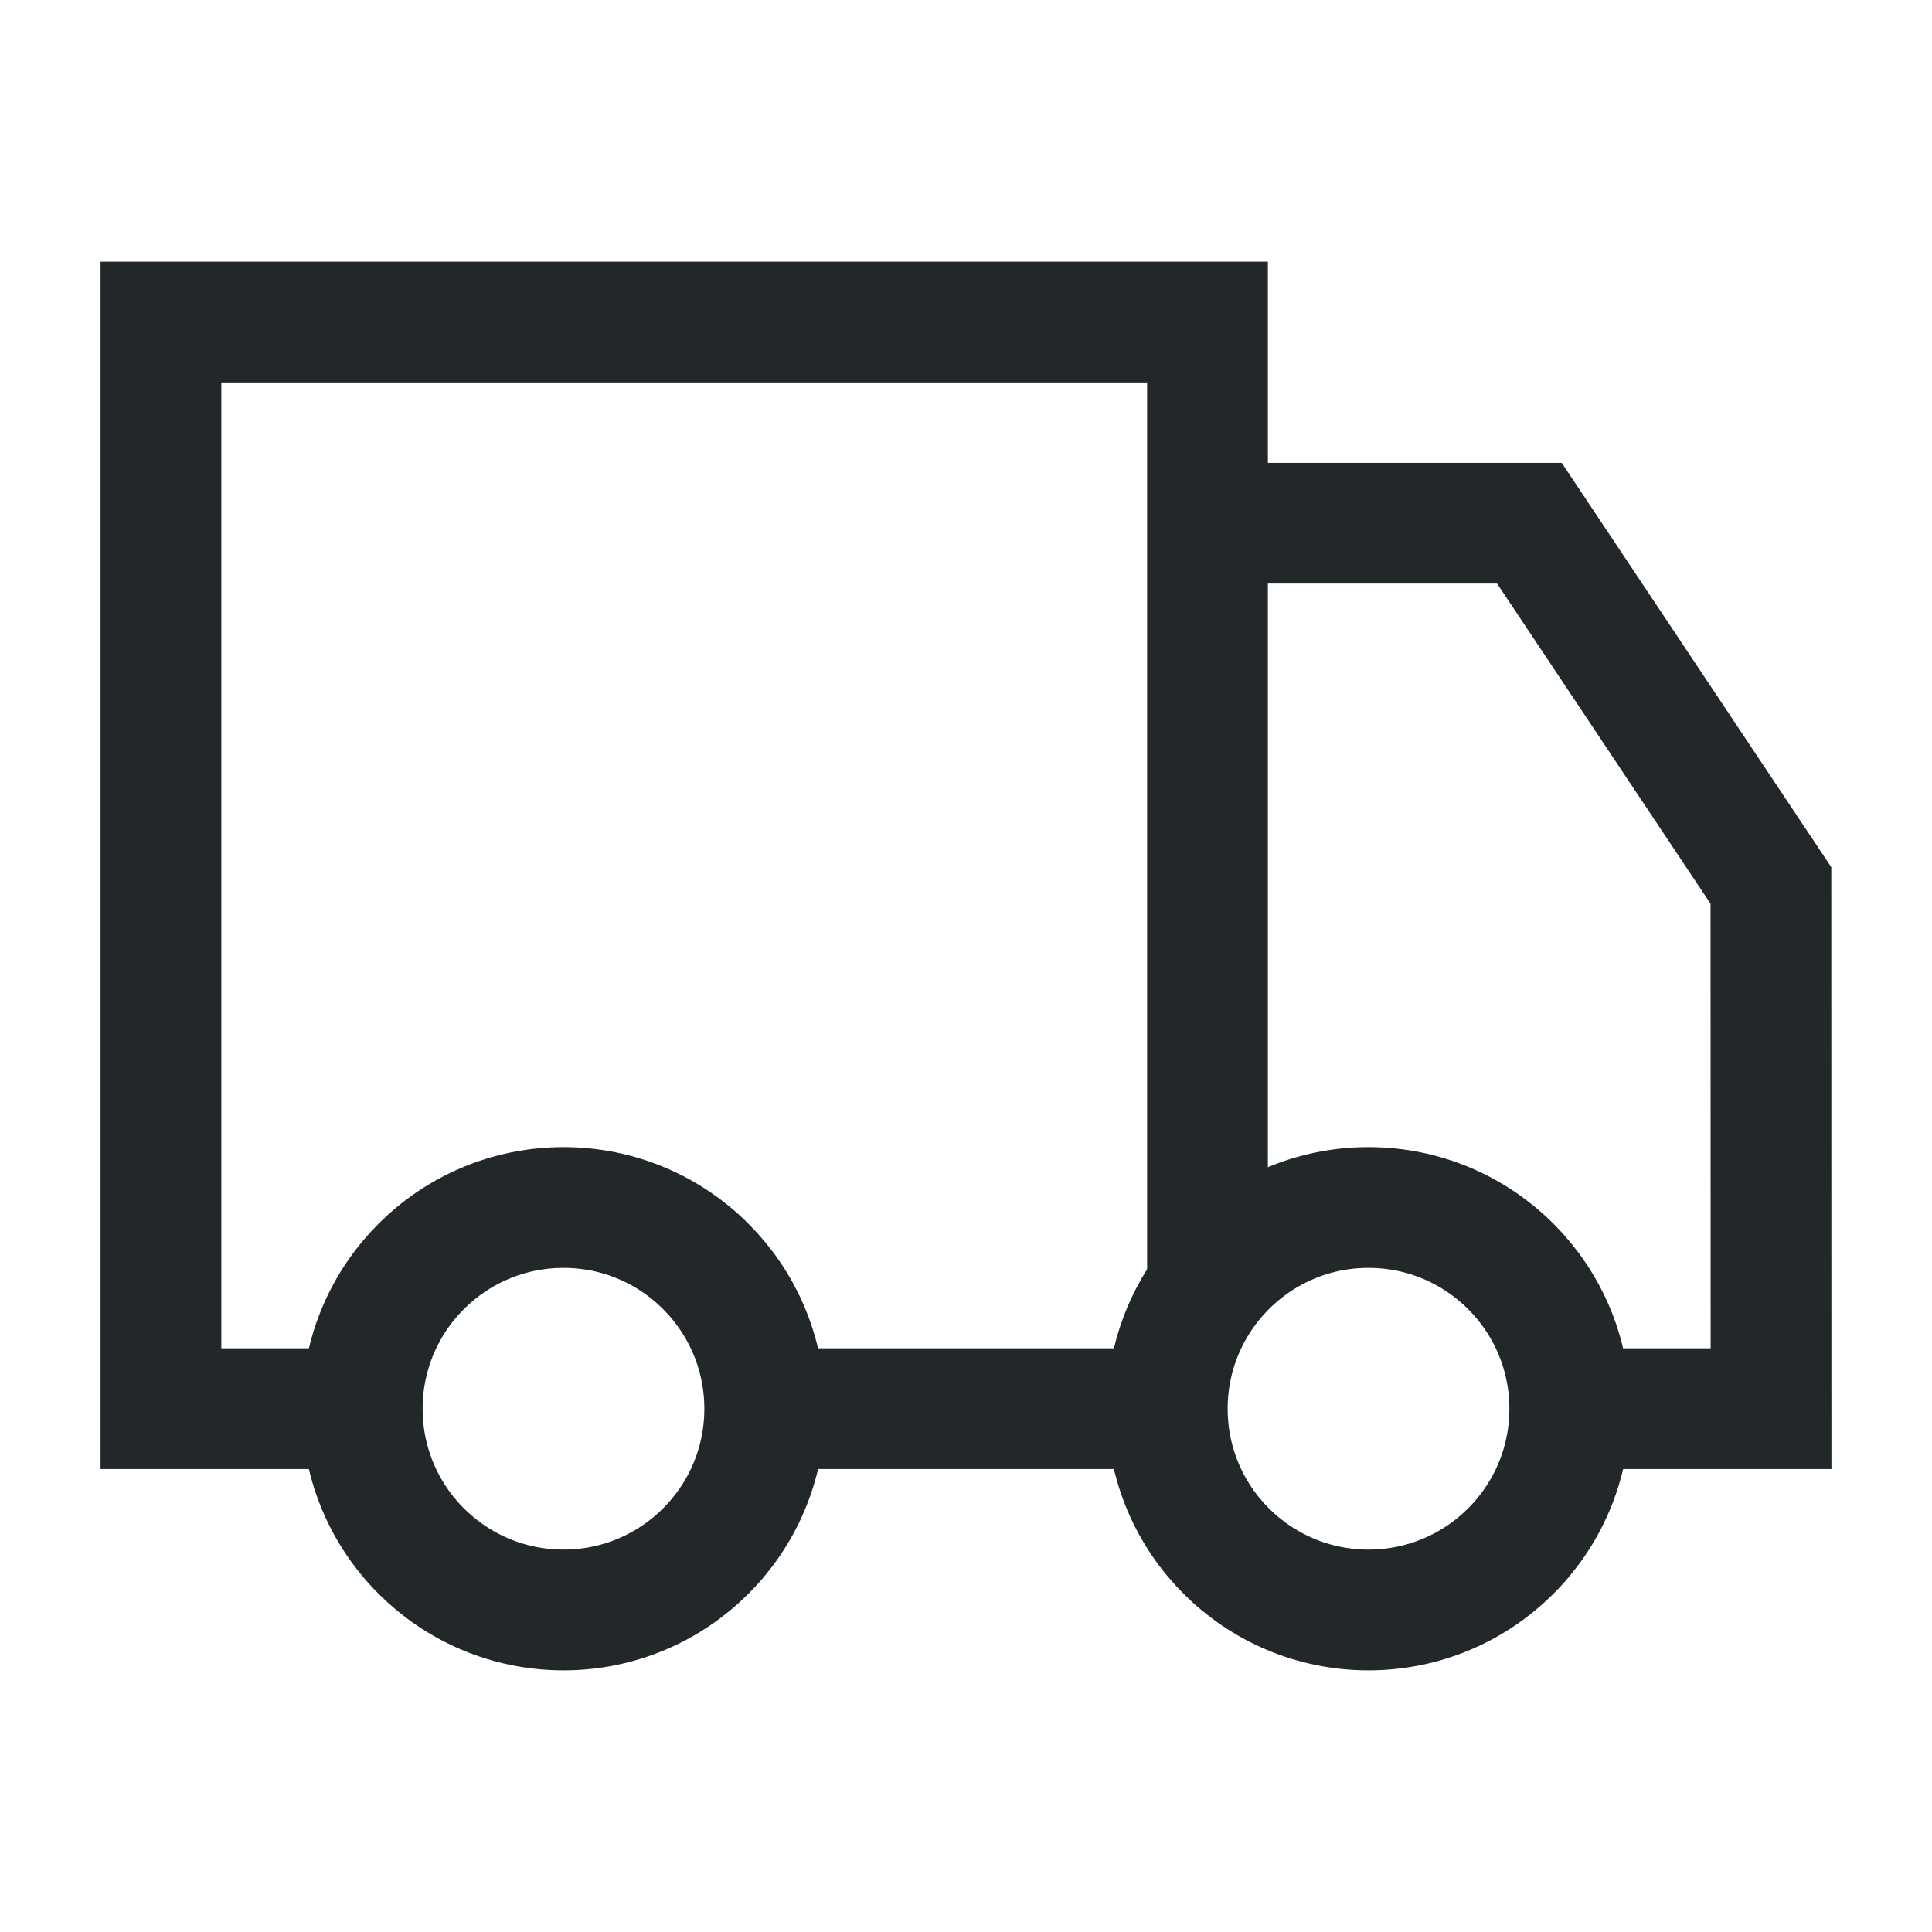
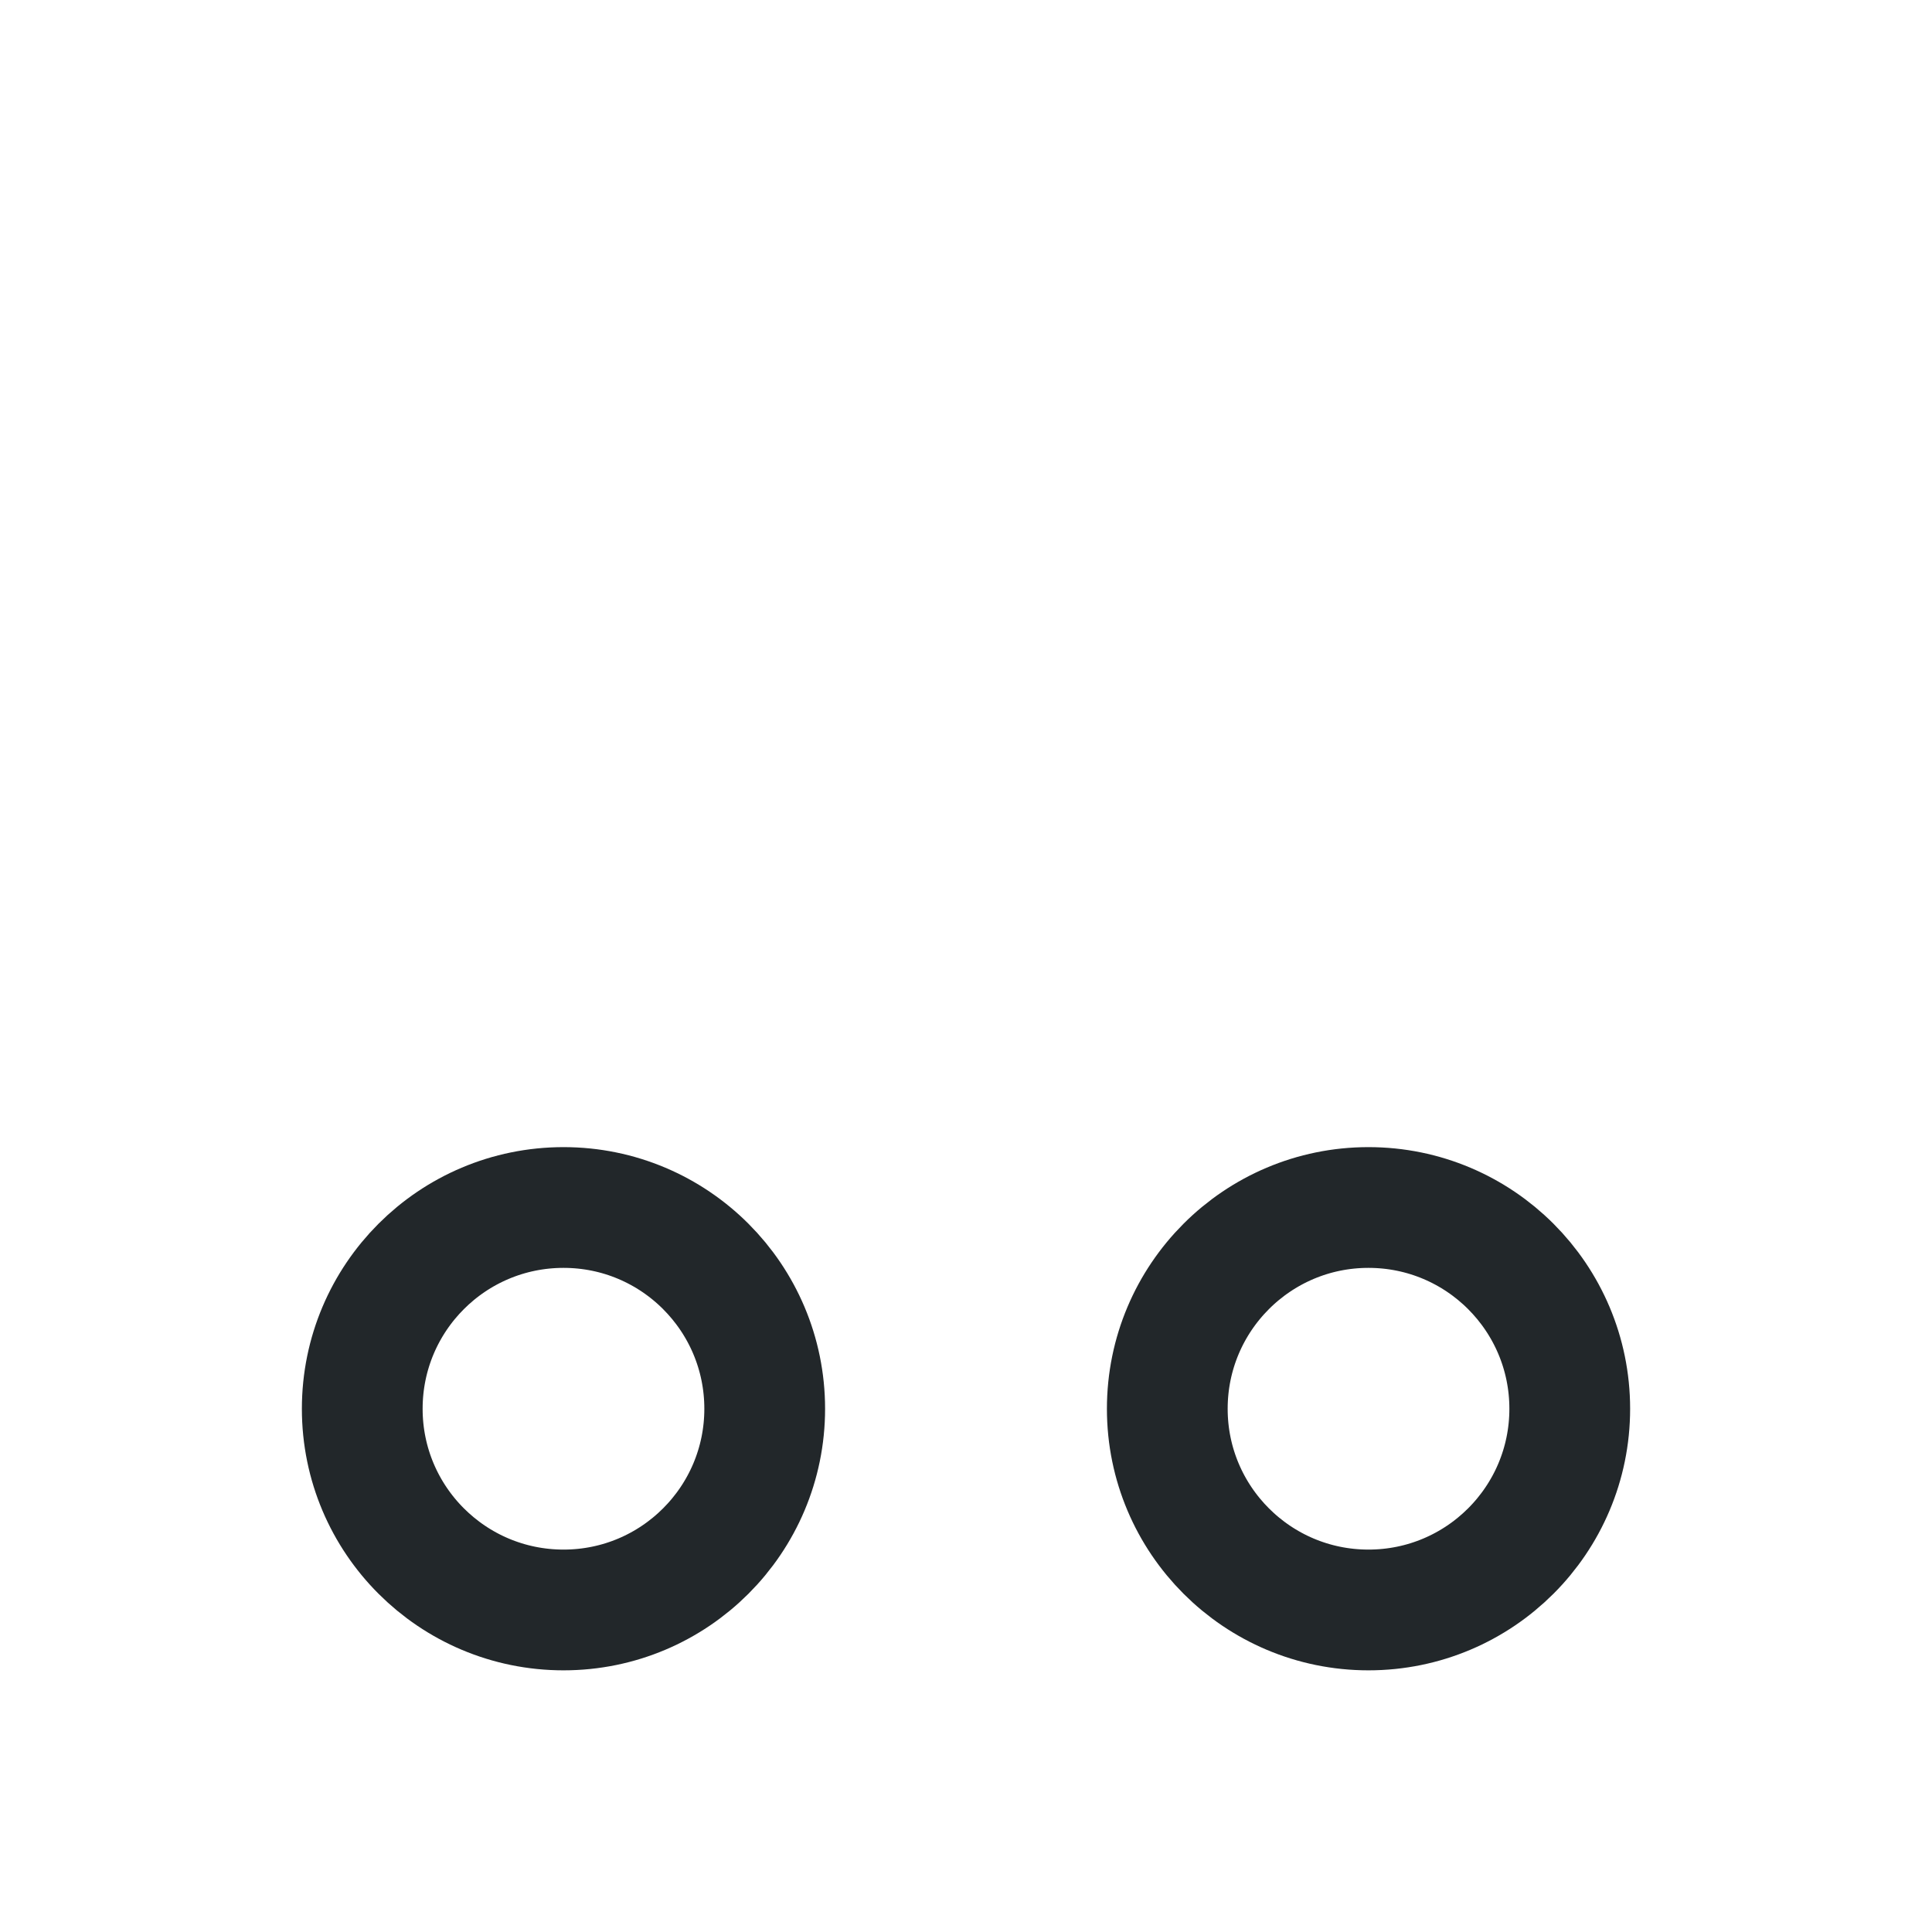
<svg xmlns="http://www.w3.org/2000/svg" width="16" height="16" viewBox="0 0 16 16" fill="none">
  <path d="M13 11.667C13 12.587 12.254 13.333 11.333 13.333C10.413 13.333 9.667 12.587 9.667 11.667C9.667 10.746 10.413 10 11.333 10C12.254 10 13 10.746 13 11.667Z" stroke="#22272A" />
  <path d="M6.333 11.667C6.333 12.587 5.587 13.333 4.667 13.333C3.746 13.333 3 12.587 3 11.667C3 10.746 3.746 10 4.667 10C5.587 10 6.333 10.746 6.333 11.667Z" stroke="#22272A" />
-   <path d="M9.667 11.666H6.333M10 10.666V2.667H1.333L1.333 11.666H3M10.333 4.333H12.666L14.666 7.333L14.667 11.666H13" stroke="#22272A" />
</svg>